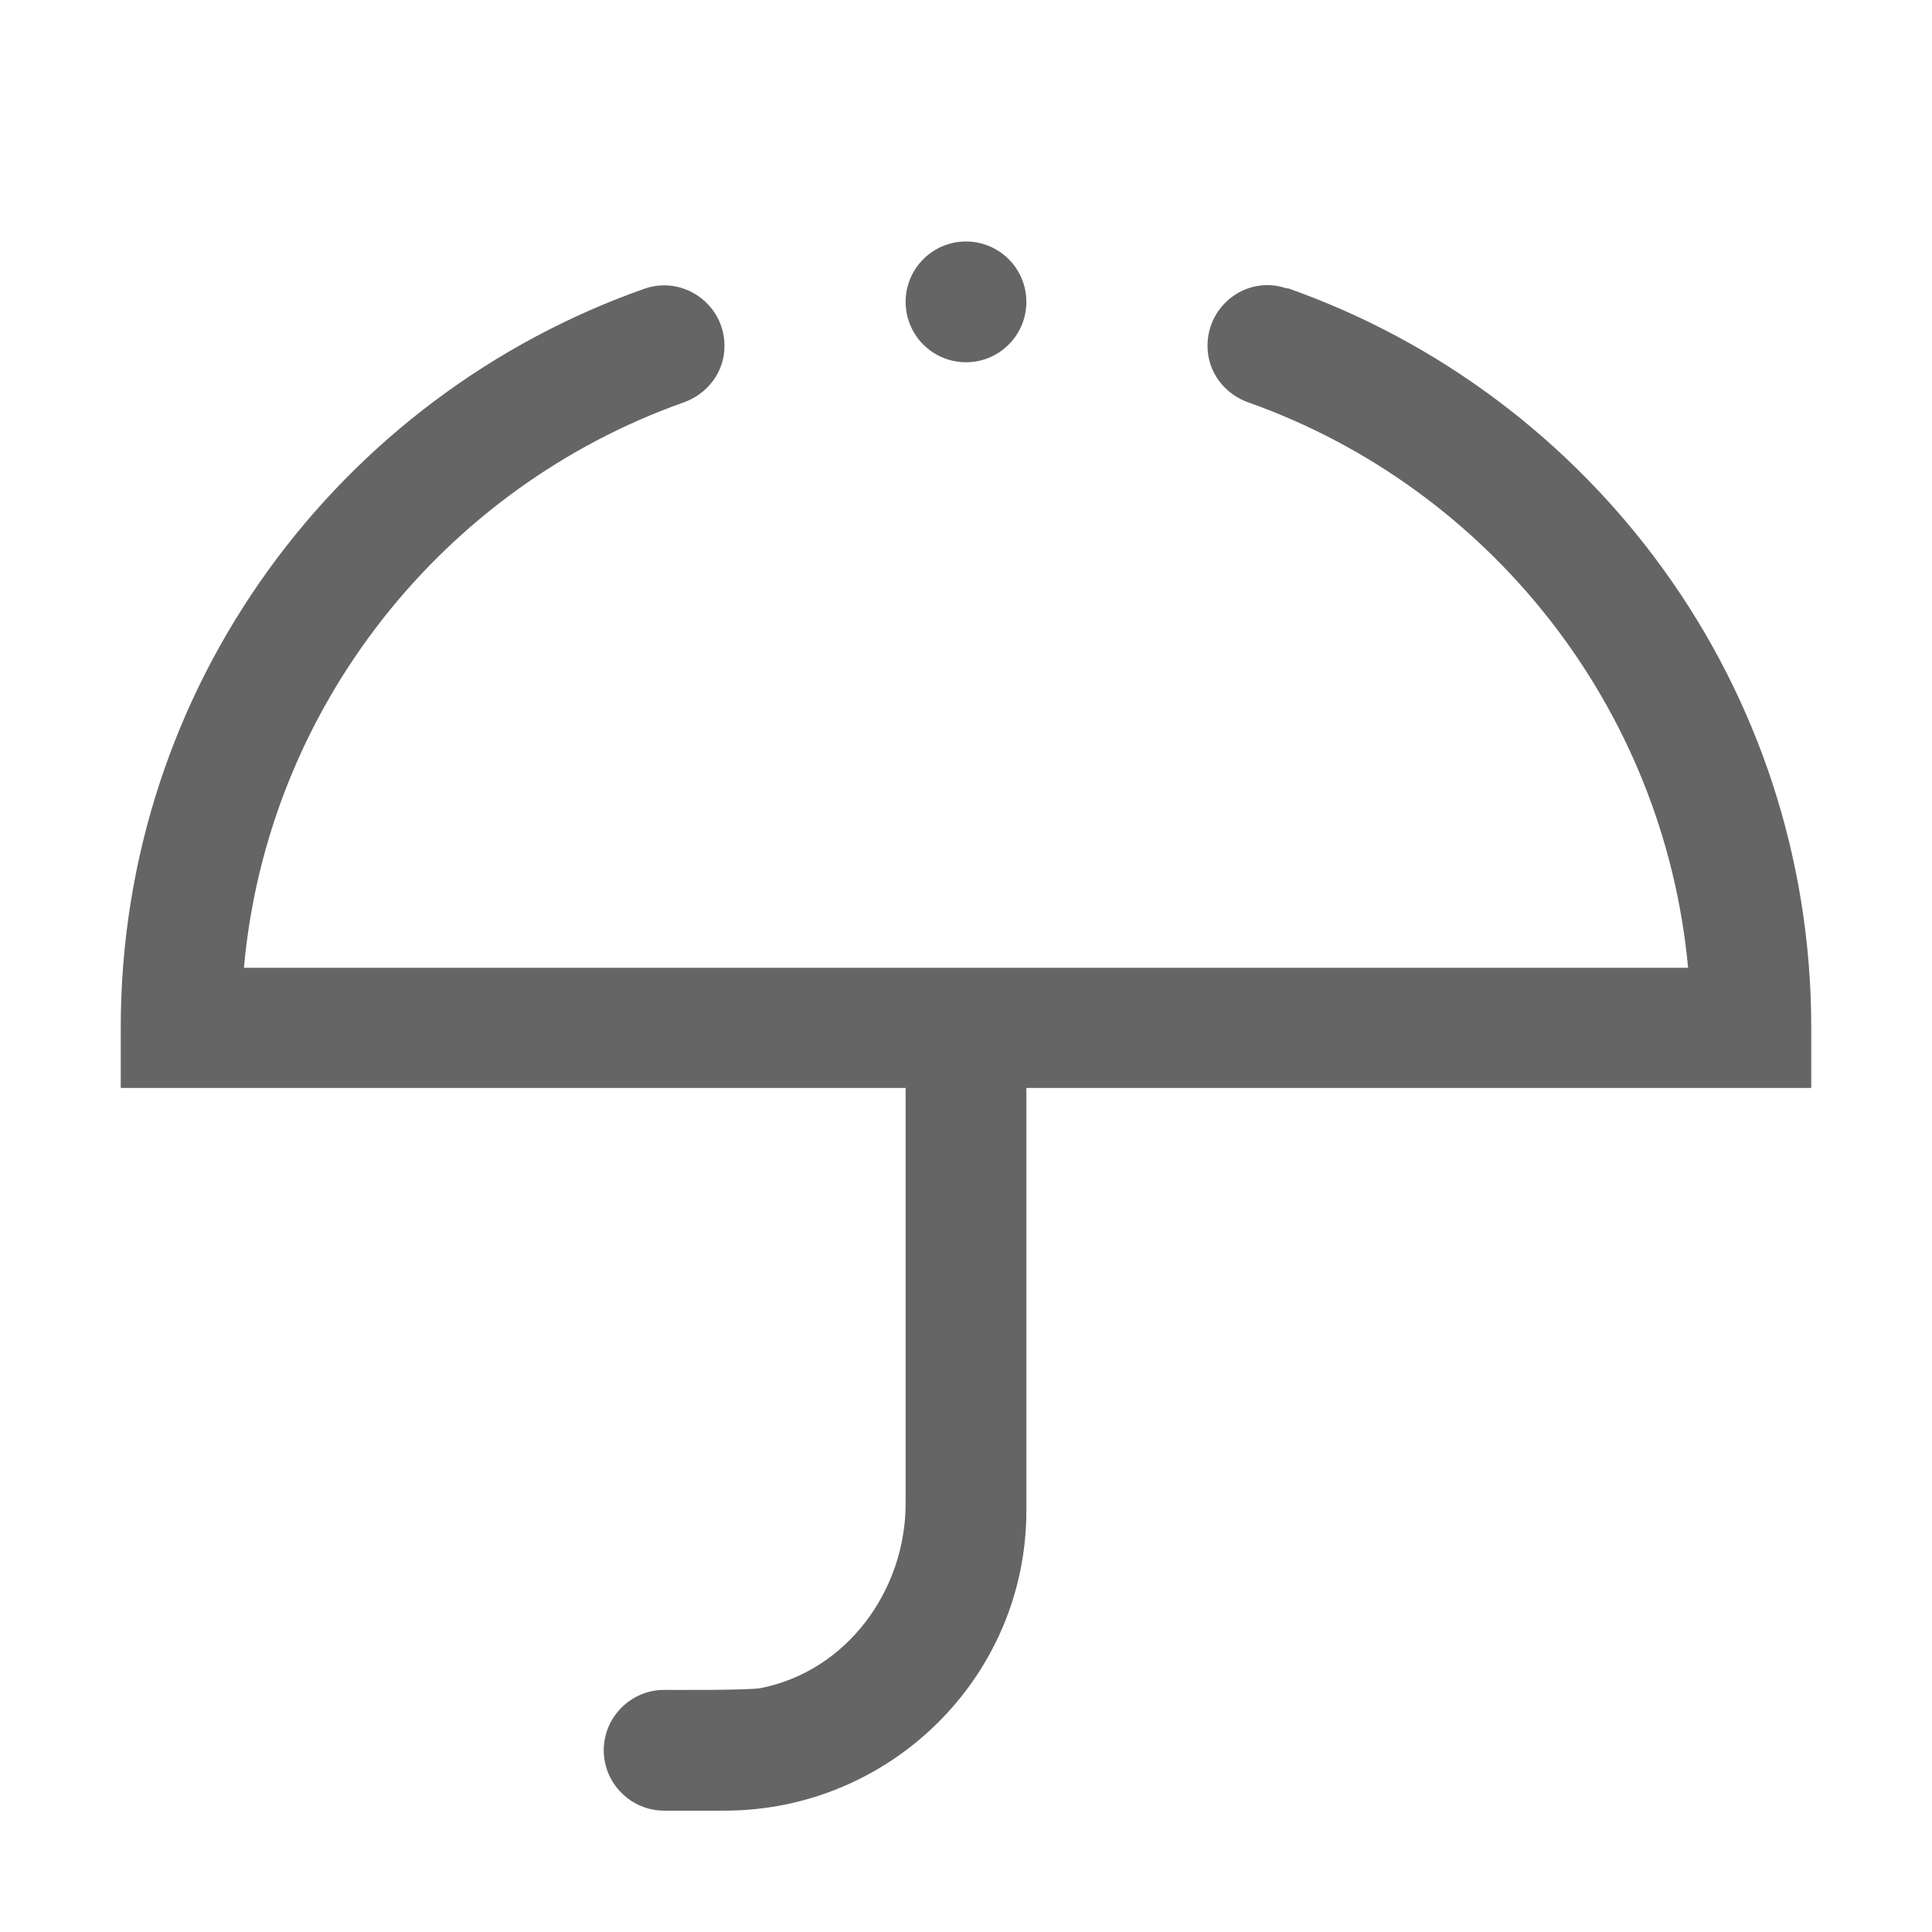
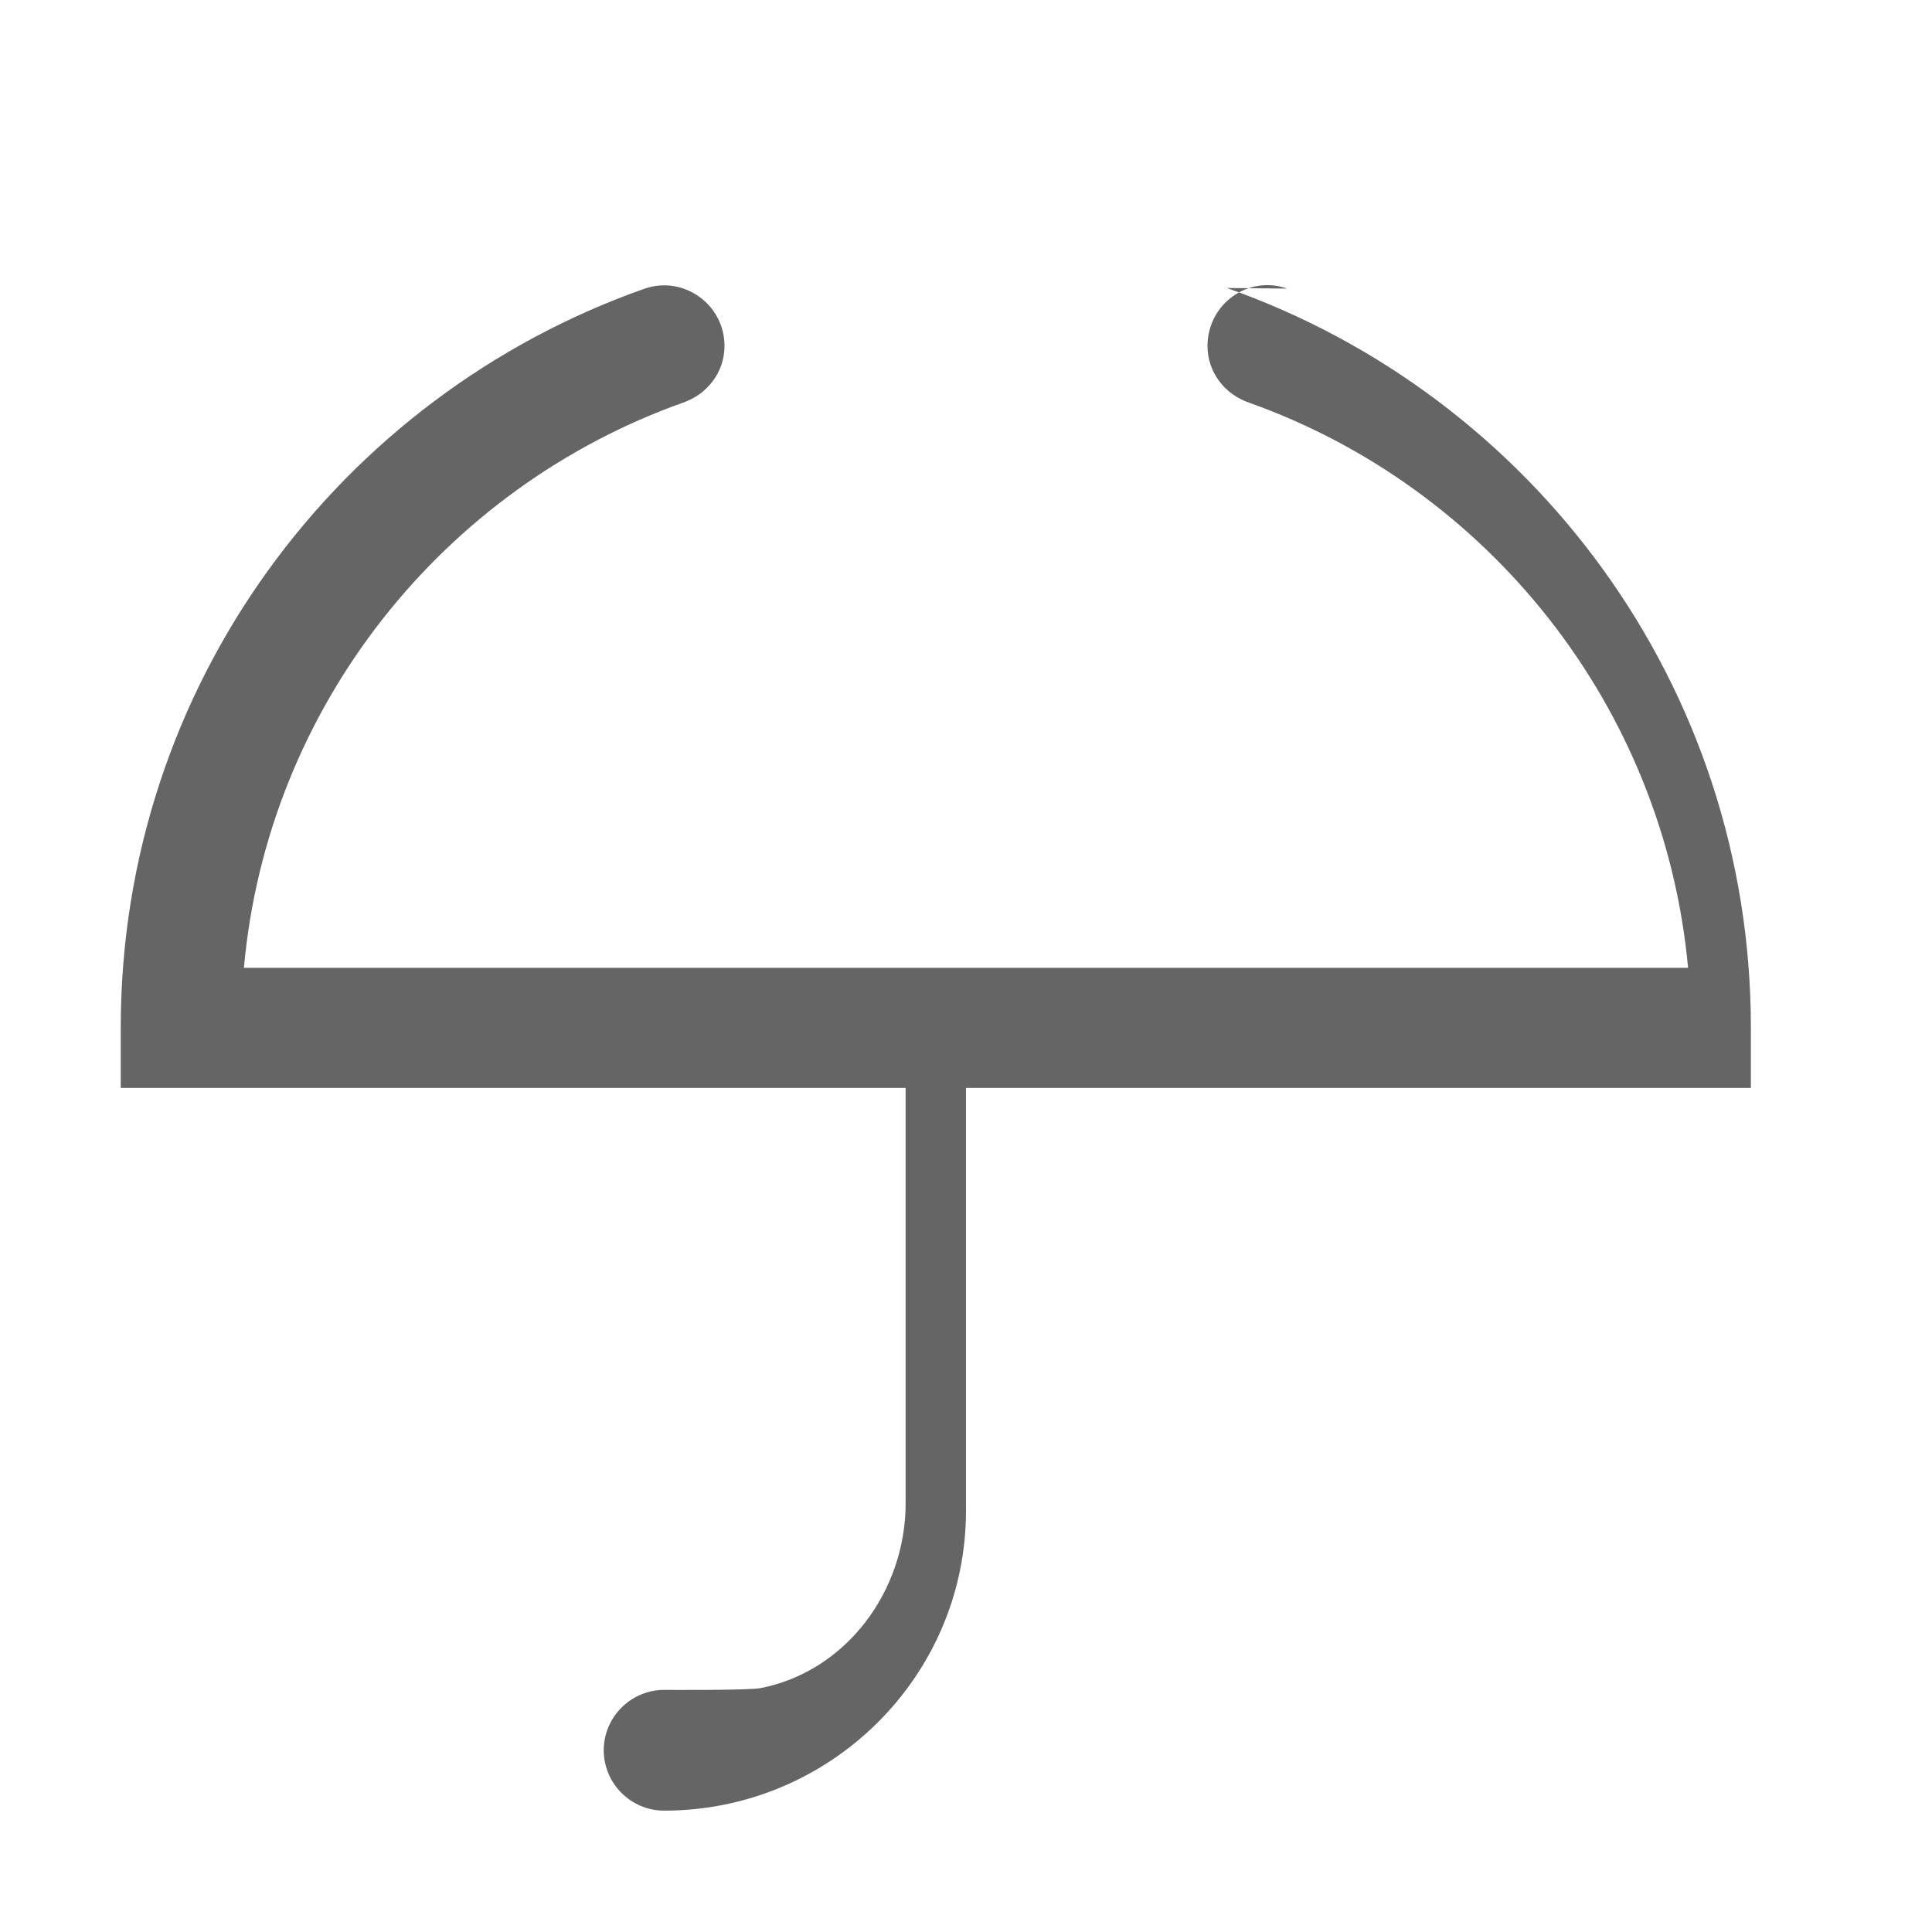
<svg xmlns="http://www.w3.org/2000/svg" width="32" height="32" viewBox="0 0 32 32">
  <g fill="#656565">
-     <path d="M21.32,4.78c-.65-.23-1.32,.26-1.32,.95h0c0,.43,.28,.8,.69,.94,3.96,1.41,6.87,5.03,7.27,9.36H4.04c.39-4.33,3.31-7.95,7.27-9.36,.41-.14,.69-.51,.69-.94h0c0-.69-.68-1.17-1.32-.95C5.62,6.56,2,11.36,2,17.02v1H15v6.88c0,1.45-.98,2.78-2.4,3.06-.2,.04-1.6,.03-1.6,.03-.55,0-1,.45-1,1s.45,1,1,1h1s0,0,0,0c2.75,0,5-2.22,5-4.97v-7h13v-1c0-5.66-3.62-10.47-8.68-12.25Z" fill-rule="evenodd" />
-     <circle cx="16" cy="5" r="1" />
+     <path d="M21.32,4.78c-.65-.23-1.32,.26-1.32,.95h0c0,.43,.28,.8,.69,.94,3.96,1.41,6.87,5.03,7.27,9.36H4.04c.39-4.33,3.31-7.95,7.27-9.36,.41-.14,.69-.51,.69-.94h0c0-.69-.68-1.17-1.32-.95C5.62,6.56,2,11.36,2,17.02v1H15v6.88c0,1.45-.98,2.78-2.4,3.06-.2,.04-1.6,.03-1.6,.03-.55,0-1,.45-1,1s.45,1,1,1s0,0,0,0c2.75,0,5-2.22,5-4.97v-7h13v-1c0-5.66-3.62-10.47-8.68-12.25Z" fill-rule="evenodd" />
  </g>
</svg>